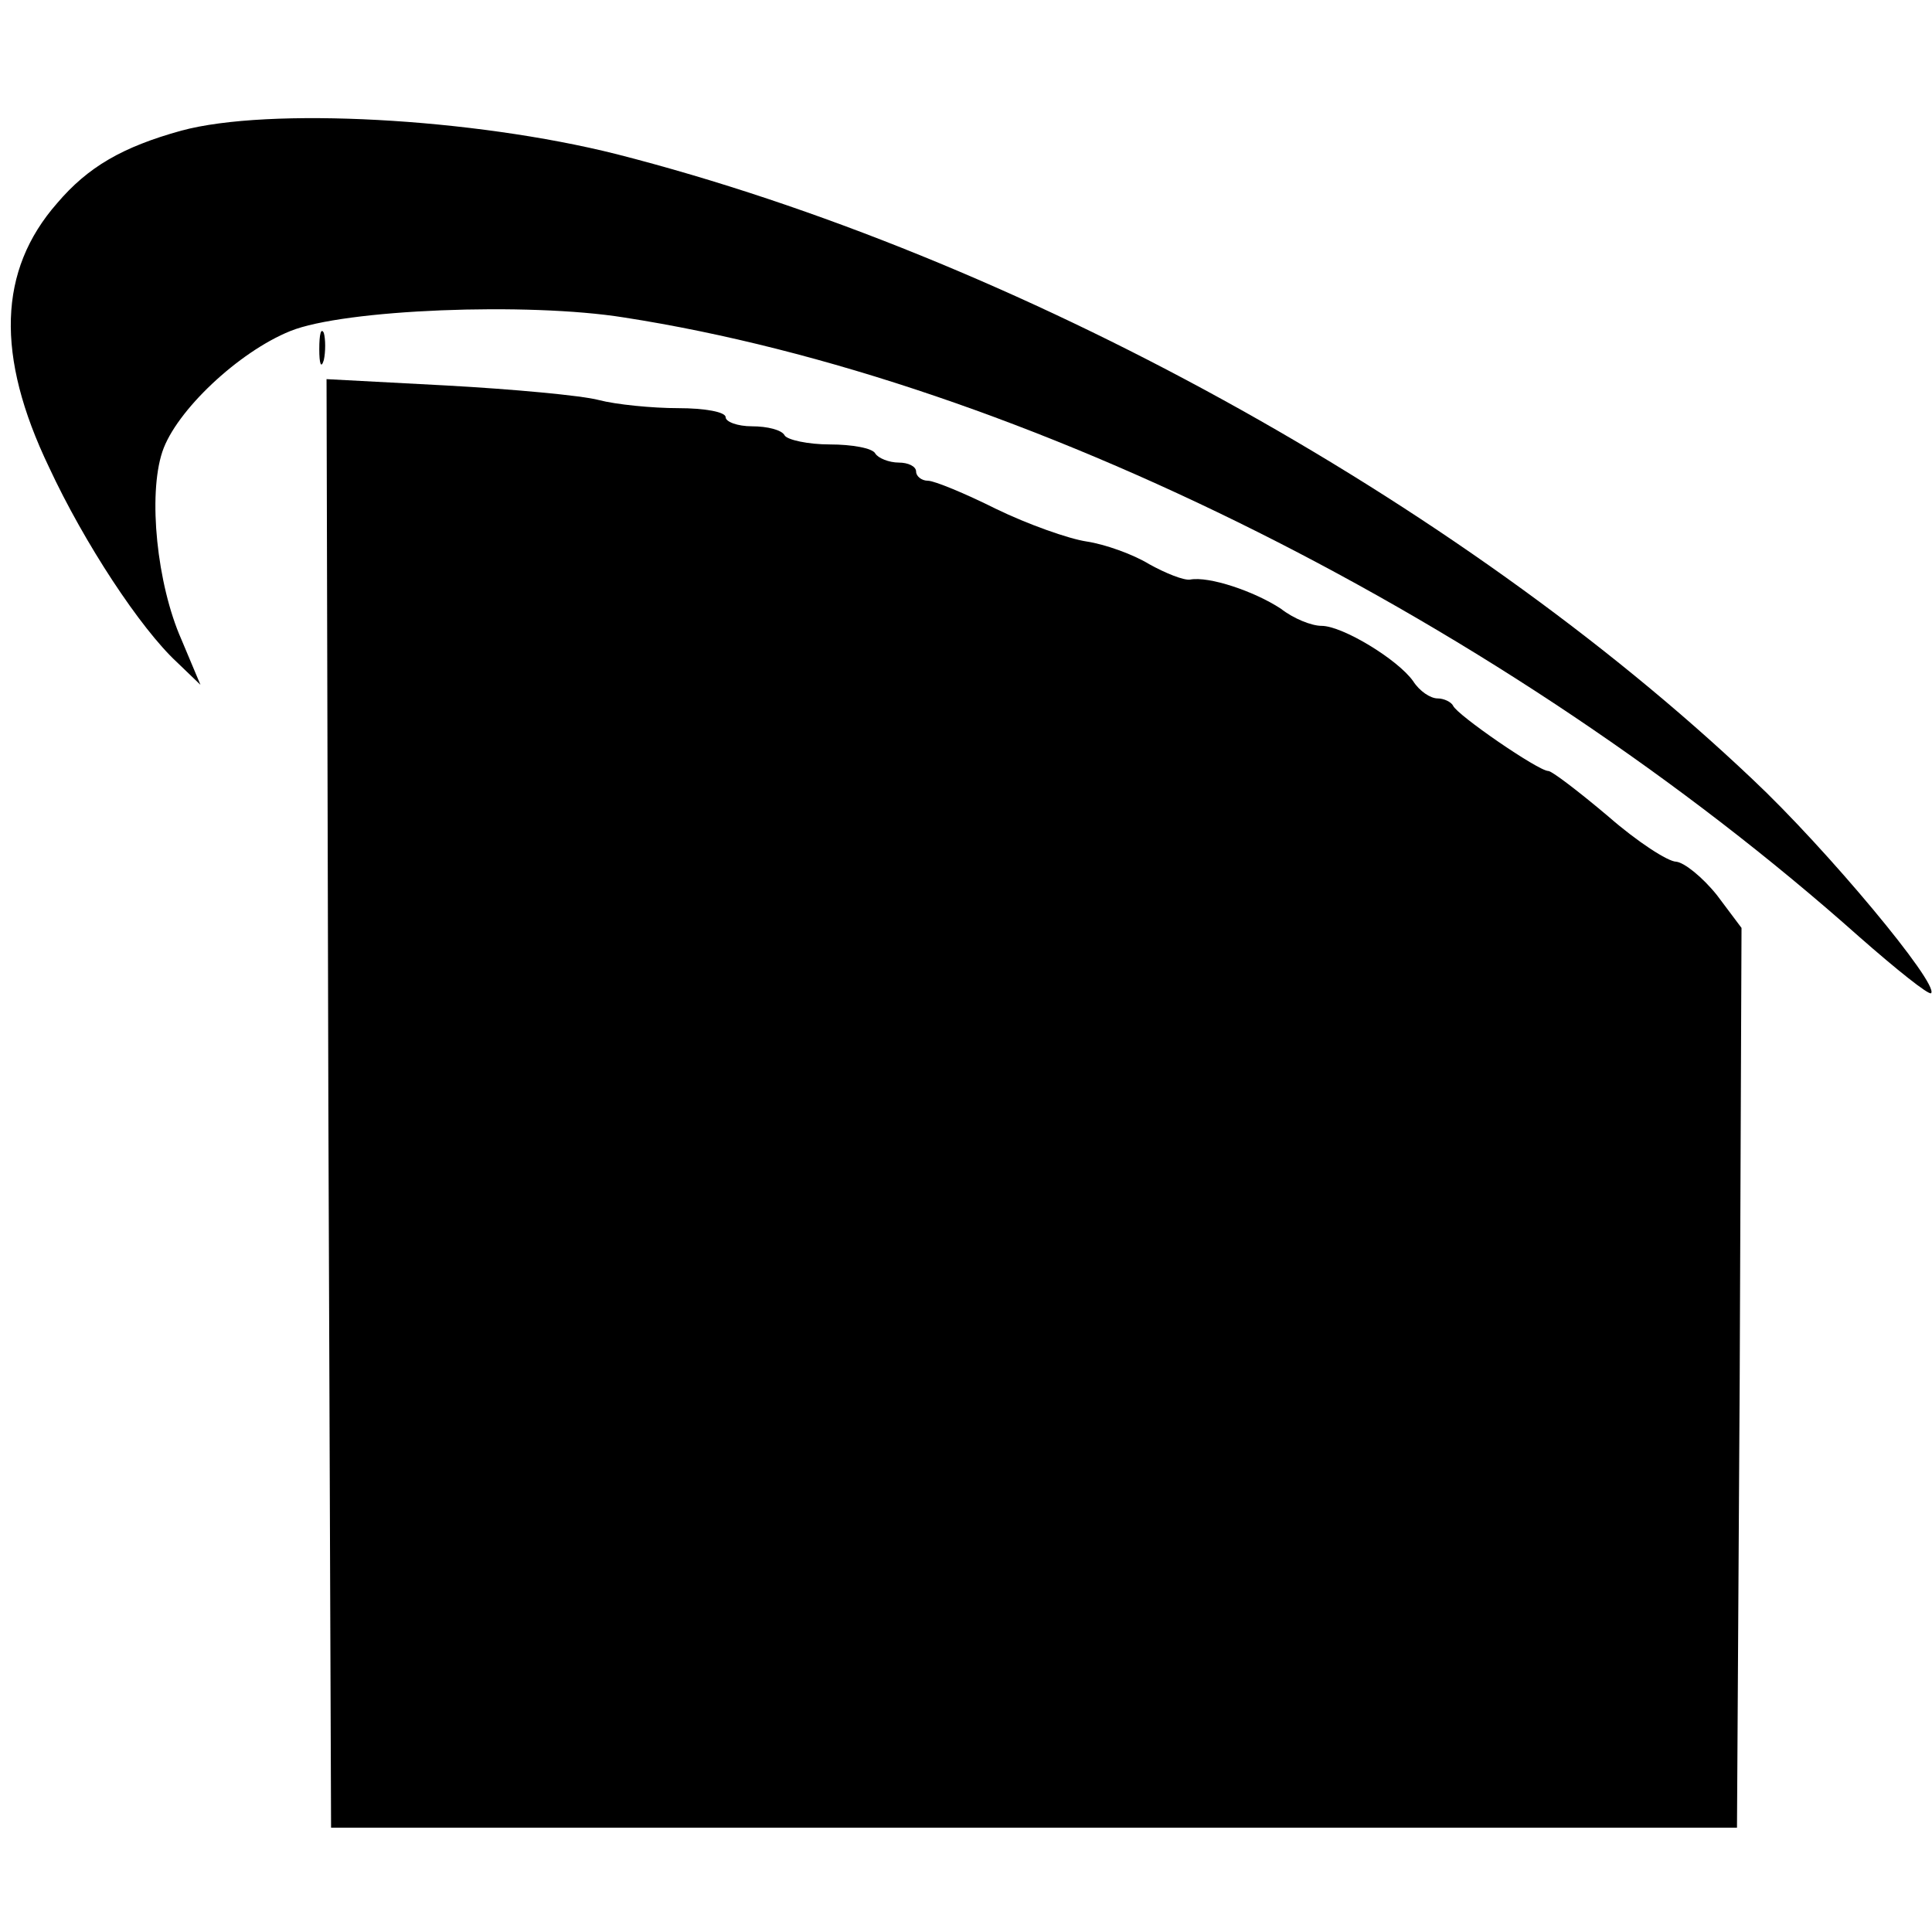
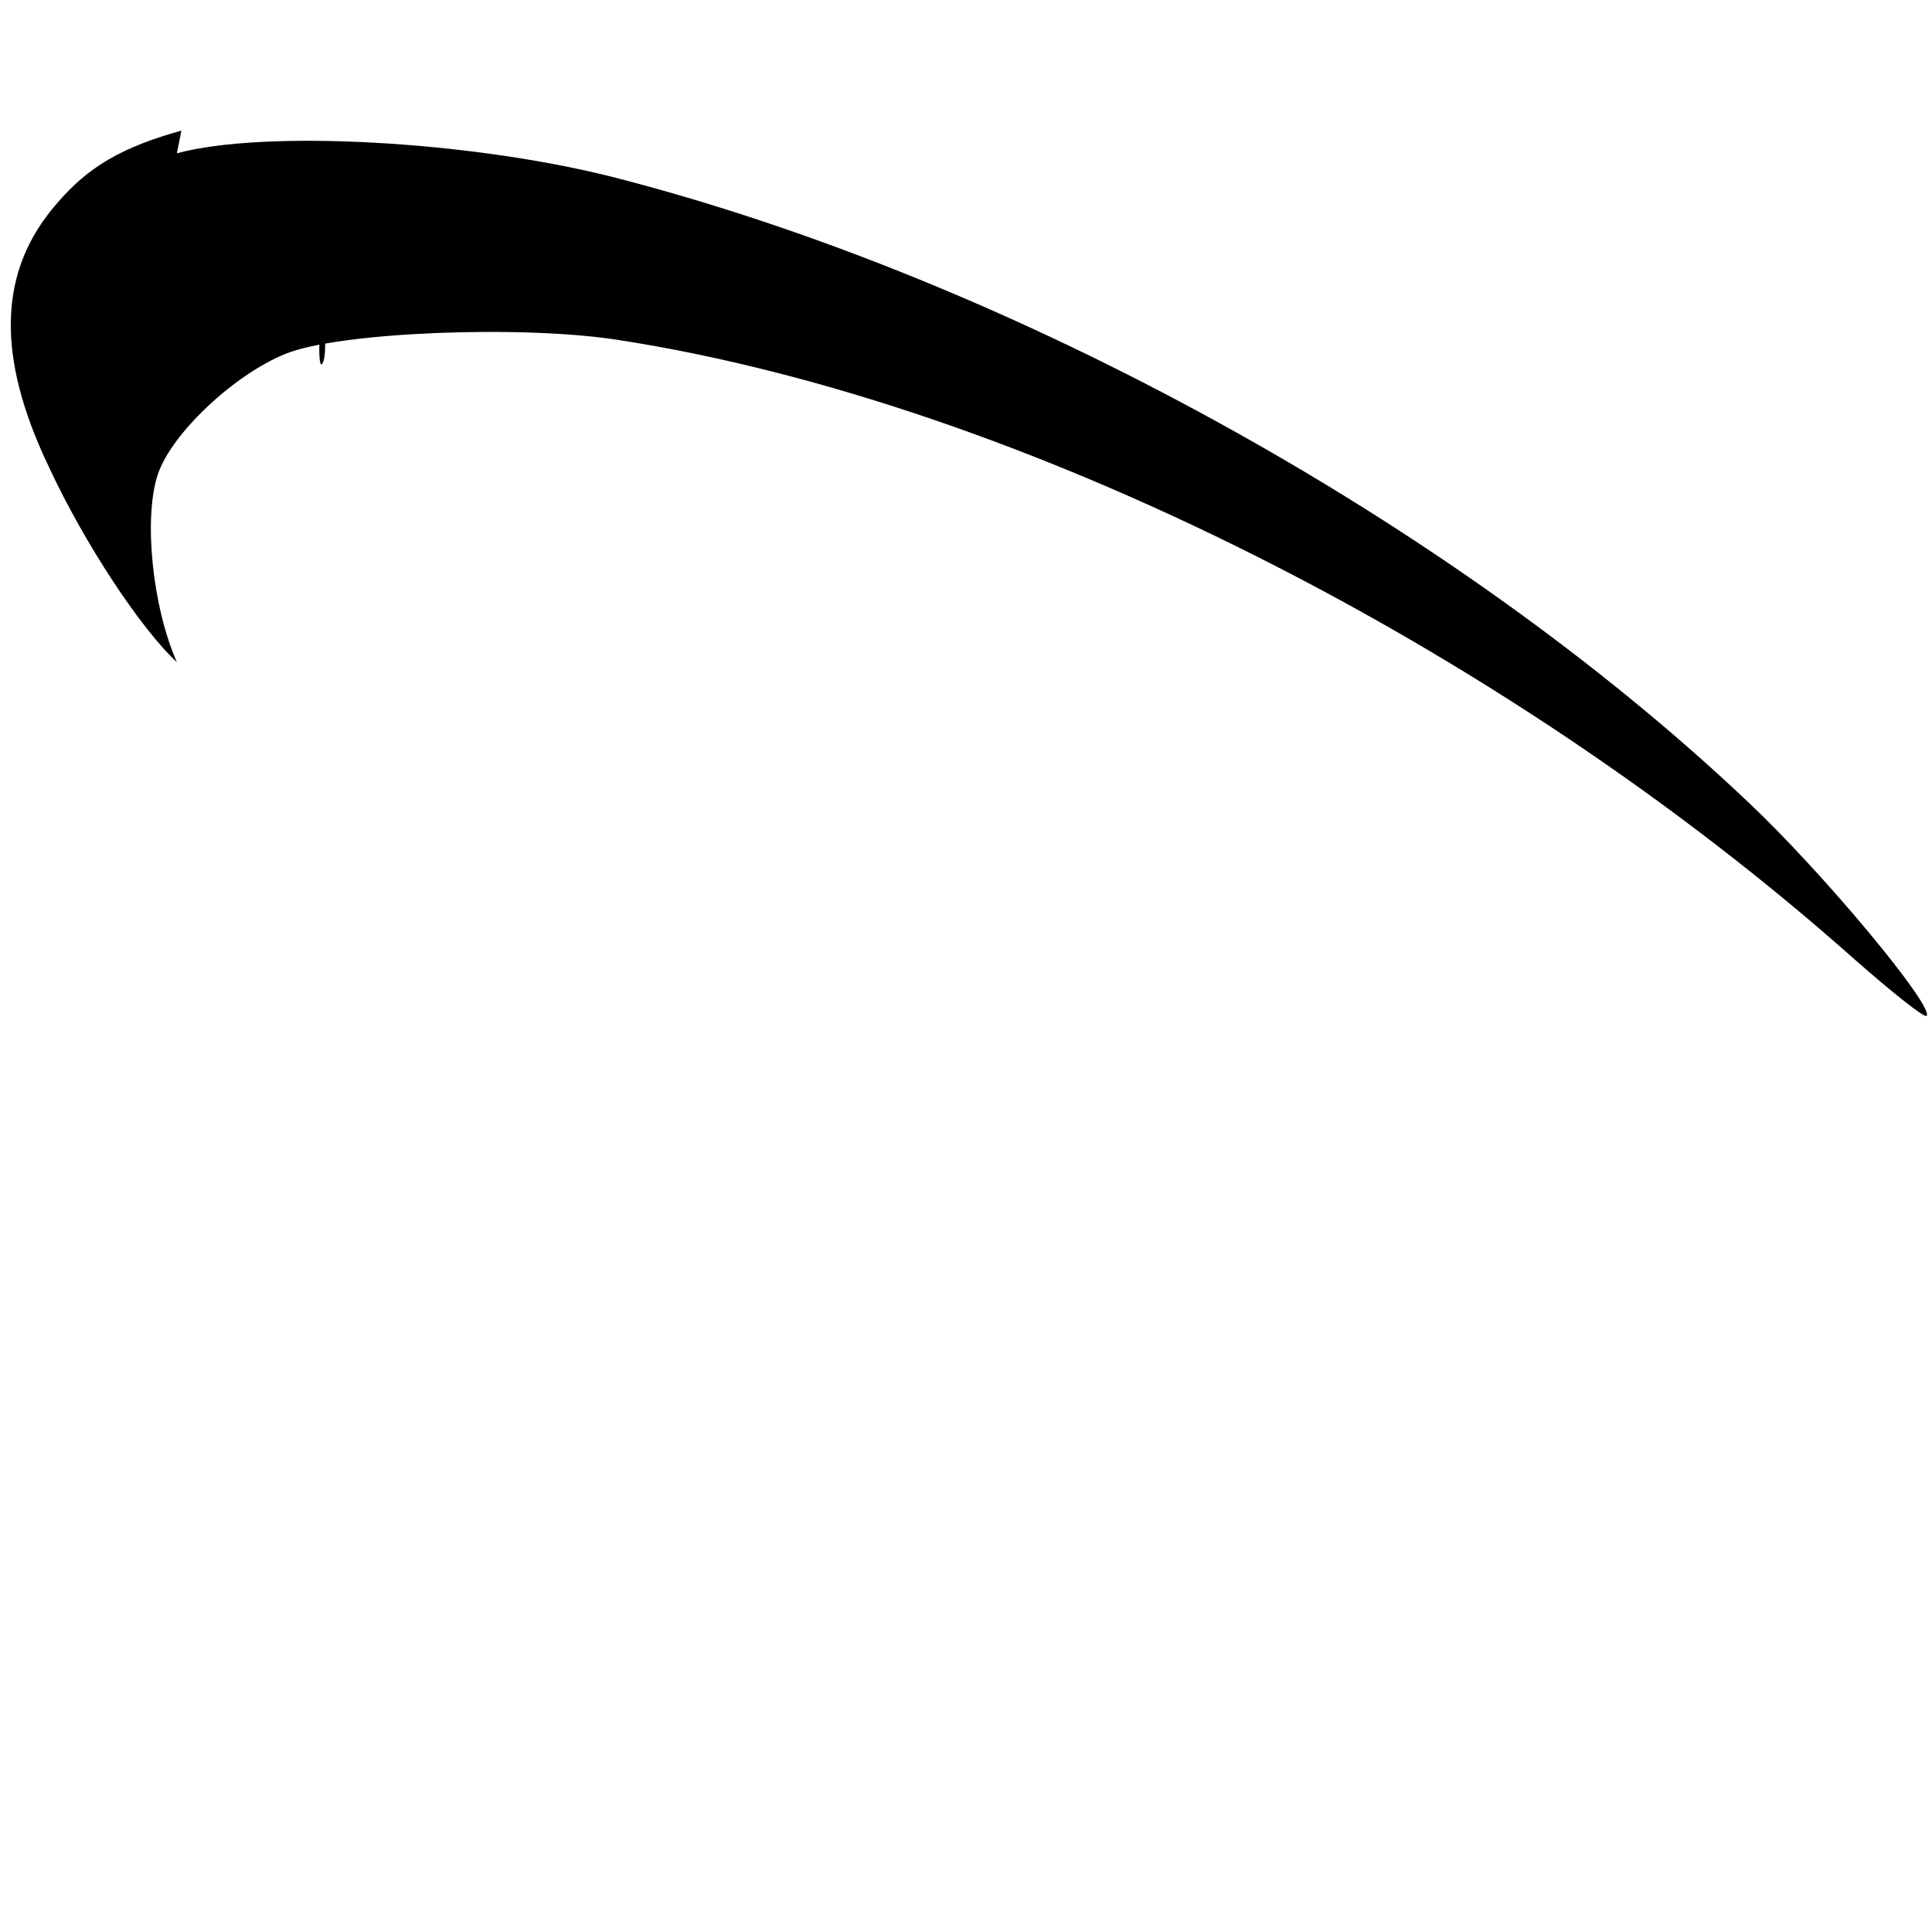
<svg xmlns="http://www.w3.org/2000/svg" version="1.0" width="213pt" height="213pt" viewBox="0 0 213 213" preserveAspectRatio="xMidYMid meet">
  <g transform="translate(0,213) scale(0.1,-0.1)" fill="#000000" stroke="none">
-     <path d="M200 1986 c-65 -18 -103 -40 -137 -80 -65 -74 -68 -168 -9 -291 39 -84 101 -178 141 -215 l26 -25 -21 50 c-27 61 -37 159 -21 207 15 45 84 110 141 133 59 24 262 32 368 15 438 -68 971 -335 1362 -683 41 -36 76 -64 79 -62 9 10 -115 159 -197 236 -326 309 -814 577 -1252 689 -159 40 -384 52 -480 26z" />
+     <path d="M200 1986 c-65 -18 -103 -40 -137 -80 -65 -74 -68 -168 -9 -291 39 -84 101 -178 141 -215 c-27 61 -37 159 -21 207 15 45 84 110 141 133 59 24 262 32 368 15 438 -68 971 -335 1362 -683 41 -36 76 -64 79 -62 9 10 -115 159 -197 236 -326 309 -814 577 -1252 689 -159 40 -384 52 -480 26z" />
    <path d="M352 1745 c0 -16 2 -22 5 -12 2 9 2 23 0 30 -3 6 -5 -1 -5 -18z" />
-     <path d="M362 913 l3 -798 775 0 775 0 3 496 2 496 -27 36 c-16 20 -36 36 -45 37 -9 0 -43 22 -75 50 -32 27 -62 50 -66 50 -11 0 -101 62 -105 72 -2 4 -10 8 -17 8 -8 0 -20 8 -27 19 -17 24 -78 61 -101 61 -11 0 -31 8 -45 19 -29 19 -79 36 -100 32 -7 -1 -27 7 -45 17 -18 11 -49 22 -69 25 -20 3 -65 19 -100 36 -34 17 -68 31 -75 31 -7 0 -13 5 -13 10 0 6 -9 10 -19 10 -11 0 -23 5 -26 10 -3 6 -26 10 -50 10 -24 0 -47 5 -50 10 -3 6 -19 10 -36 10 -16 0 -29 5 -29 10 0 6 -24 10 -52 10 -29 0 -69 4 -88 9 -19 5 -95 12 -168 16 l-132 7 2 -799z" />
  </g>
</svg>